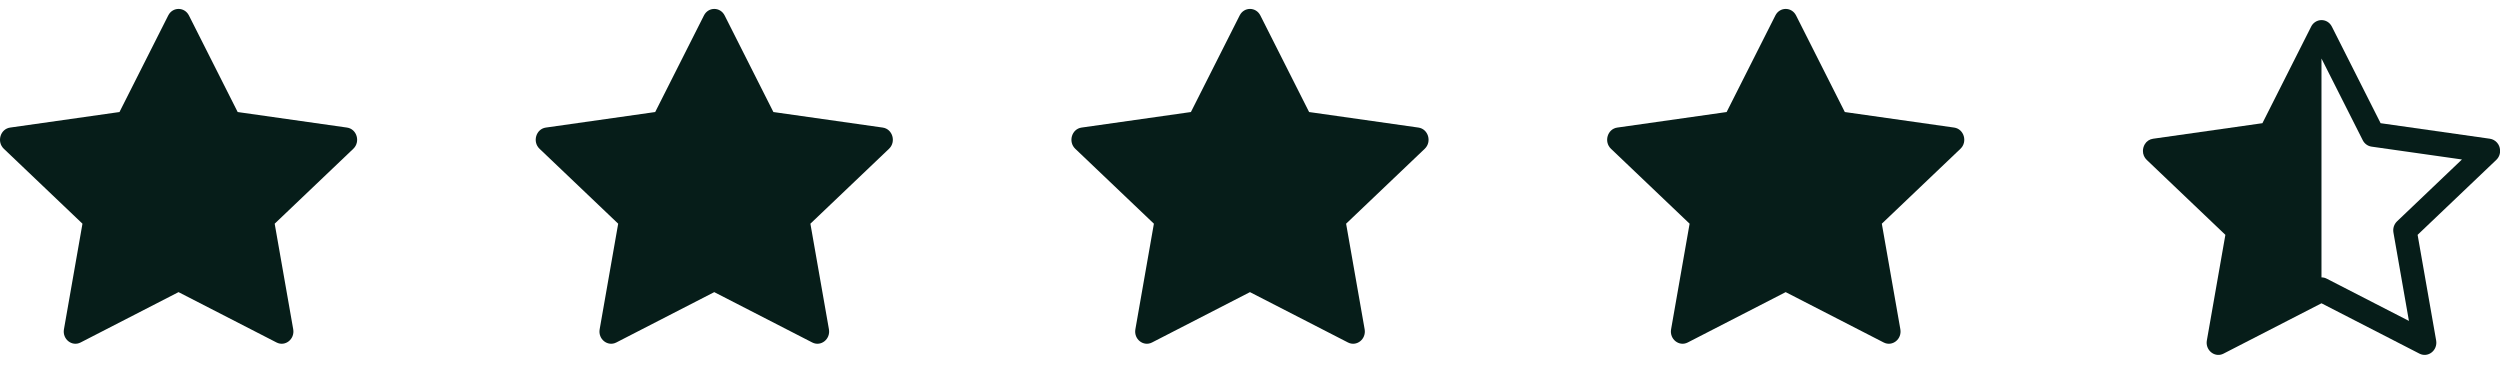
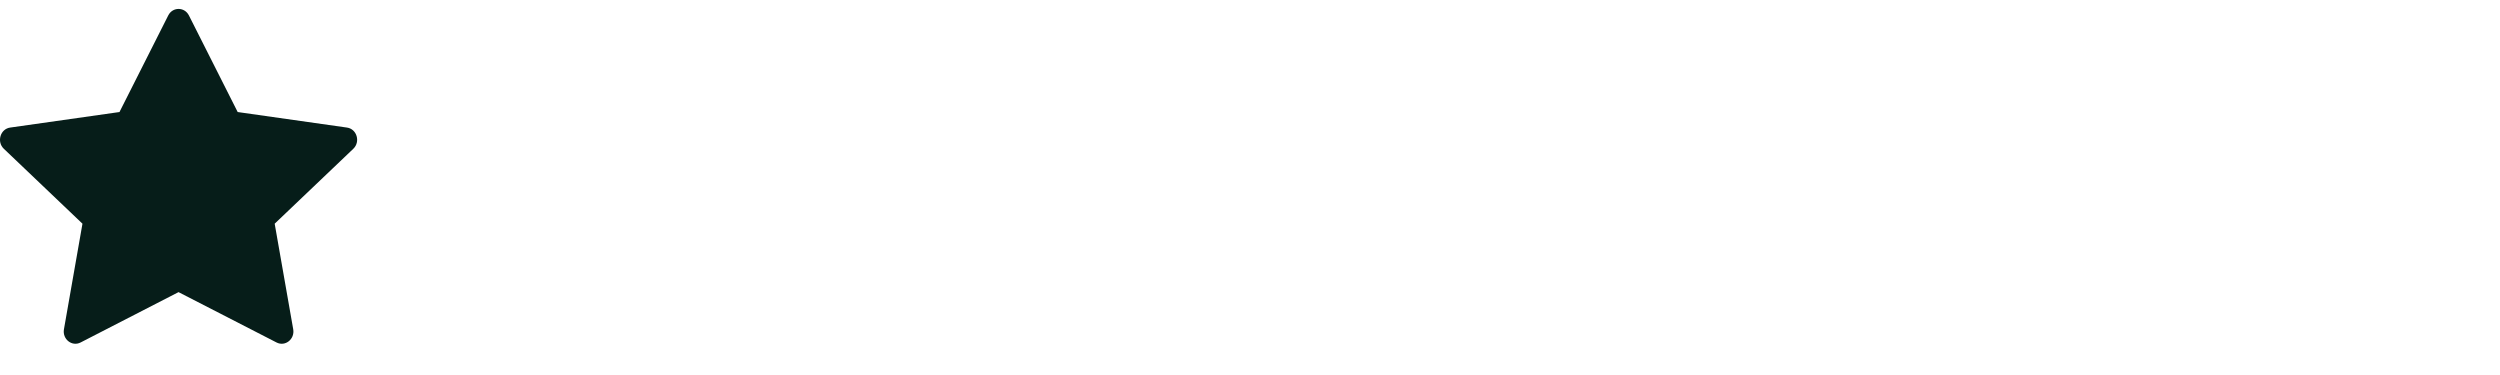
<svg xmlns="http://www.w3.org/2000/svg" width="140" height="21" viewBox="0 0 140 21" fill="none">
  <path d="M4.513 19.179C4.031 19.427 3.483 18.993 3.581 18.439L4.618 12.527L0.215 8.332C-0.197 7.939 0.017 7.222 0.568 7.144L6.691 6.274L9.421 0.866C9.667 0.378 10.333 0.378 10.58 0.866L13.31 6.274L19.432 7.144C19.983 7.222 20.197 7.939 19.785 8.332L15.382 12.527L16.42 18.439C16.517 18.993 15.97 19.427 15.487 19.179L9.998 16.359L4.513 19.179Z" fill="#061D19" />
-   <path d="M34.513 19.179C34.031 19.427 33.483 18.993 33.581 18.439L34.618 12.527L30.215 8.332C29.803 7.939 30.017 7.222 30.568 7.144L36.691 6.274L39.421 0.866C39.667 0.378 40.333 0.378 40.58 0.866L43.31 6.274L49.432 7.144C49.983 7.222 50.197 7.939 49.785 8.332L45.382 12.527L46.42 18.439C46.517 18.993 45.97 19.427 45.487 19.179L39.998 16.359L34.513 19.179Z" fill="#061D19" />
-   <path d="M64.513 19.179C64.031 19.427 63.483 18.993 63.581 18.439L64.618 12.527L60.215 8.332C59.803 7.939 60.017 7.222 60.568 7.144L66.691 6.274L69.421 0.866C69.667 0.378 70.333 0.378 70.58 0.866L73.31 6.274L79.432 7.144C79.983 7.222 80.197 7.939 79.785 8.332L75.382 12.527L76.42 18.439C76.517 18.993 75.97 19.427 75.487 19.179L69.998 16.359L64.513 19.179Z" fill="#061D19" />
-   <path d="M94.513 19.179C94.031 19.427 93.483 18.993 93.581 18.439L94.618 12.527L90.215 8.332C89.803 7.939 90.017 7.222 90.568 7.144L96.691 6.274L99.421 0.866C99.667 0.378 100.333 0.378 100.58 0.866L103.31 6.274L109.432 7.144C109.983 7.222 110.197 7.939 109.785 8.332L105.382 12.527L106.42 18.439C106.517 18.993 105.97 19.427 105.487 19.179L99.998 16.359L94.513 19.179Z" fill="#061D19" />
  <g clip-path="url(#clip0_164_1908)">
-     <path d="M126.695 6.899L129.425 1.49C129.478 1.382 129.56 1.29 129.662 1.226C129.764 1.161 129.882 1.126 130.003 1.125C130.231 1.125 130.46 1.246 130.584 1.49L133.314 6.899L139.436 7.769C139.589 7.793 139.728 7.869 139.831 7.984C139.934 8.099 139.995 8.246 140.003 8.4C140.011 8.503 139.997 8.606 139.96 8.702C139.923 8.799 139.865 8.885 139.79 8.956L135.386 13.151L136.424 19.064C136.521 19.617 135.974 20.051 135.491 19.804L130.003 16.984L124.516 19.804C124.459 19.834 124.398 19.855 124.334 19.866C123.906 19.941 123.499 19.549 123.584 19.064L124.621 13.151L120.219 8.956C120.15 8.892 120.096 8.813 120.059 8.727C120.022 8.64 120.003 8.547 120.004 8.453C120.005 8.319 120.042 8.189 120.11 8.075C120.159 7.992 120.226 7.922 120.306 7.869C120.386 7.816 120.477 7.782 120.573 7.769L126.695 6.899ZM130.003 15.534C130.104 15.533 130.203 15.557 130.293 15.604L134.9 17.971L134.033 13.025C134.012 12.911 134.019 12.794 134.054 12.684C134.09 12.574 134.152 12.474 134.235 12.394L137.869 8.931L132.804 8.211C132.699 8.195 132.6 8.154 132.514 8.091C132.429 8.028 132.36 7.946 132.313 7.851L130.004 3.279L130.003 3.283V15.534Z" fill="#061D19" />
-   </g>
+     </g>
  <defs>
    <clipPath id="clip0_164_1908">
-       <rect width="20" height="20" fill="white" transform="translate(120 0.5)" />
-     </clipPath>
+       </clipPath>
  </defs>
</svg>